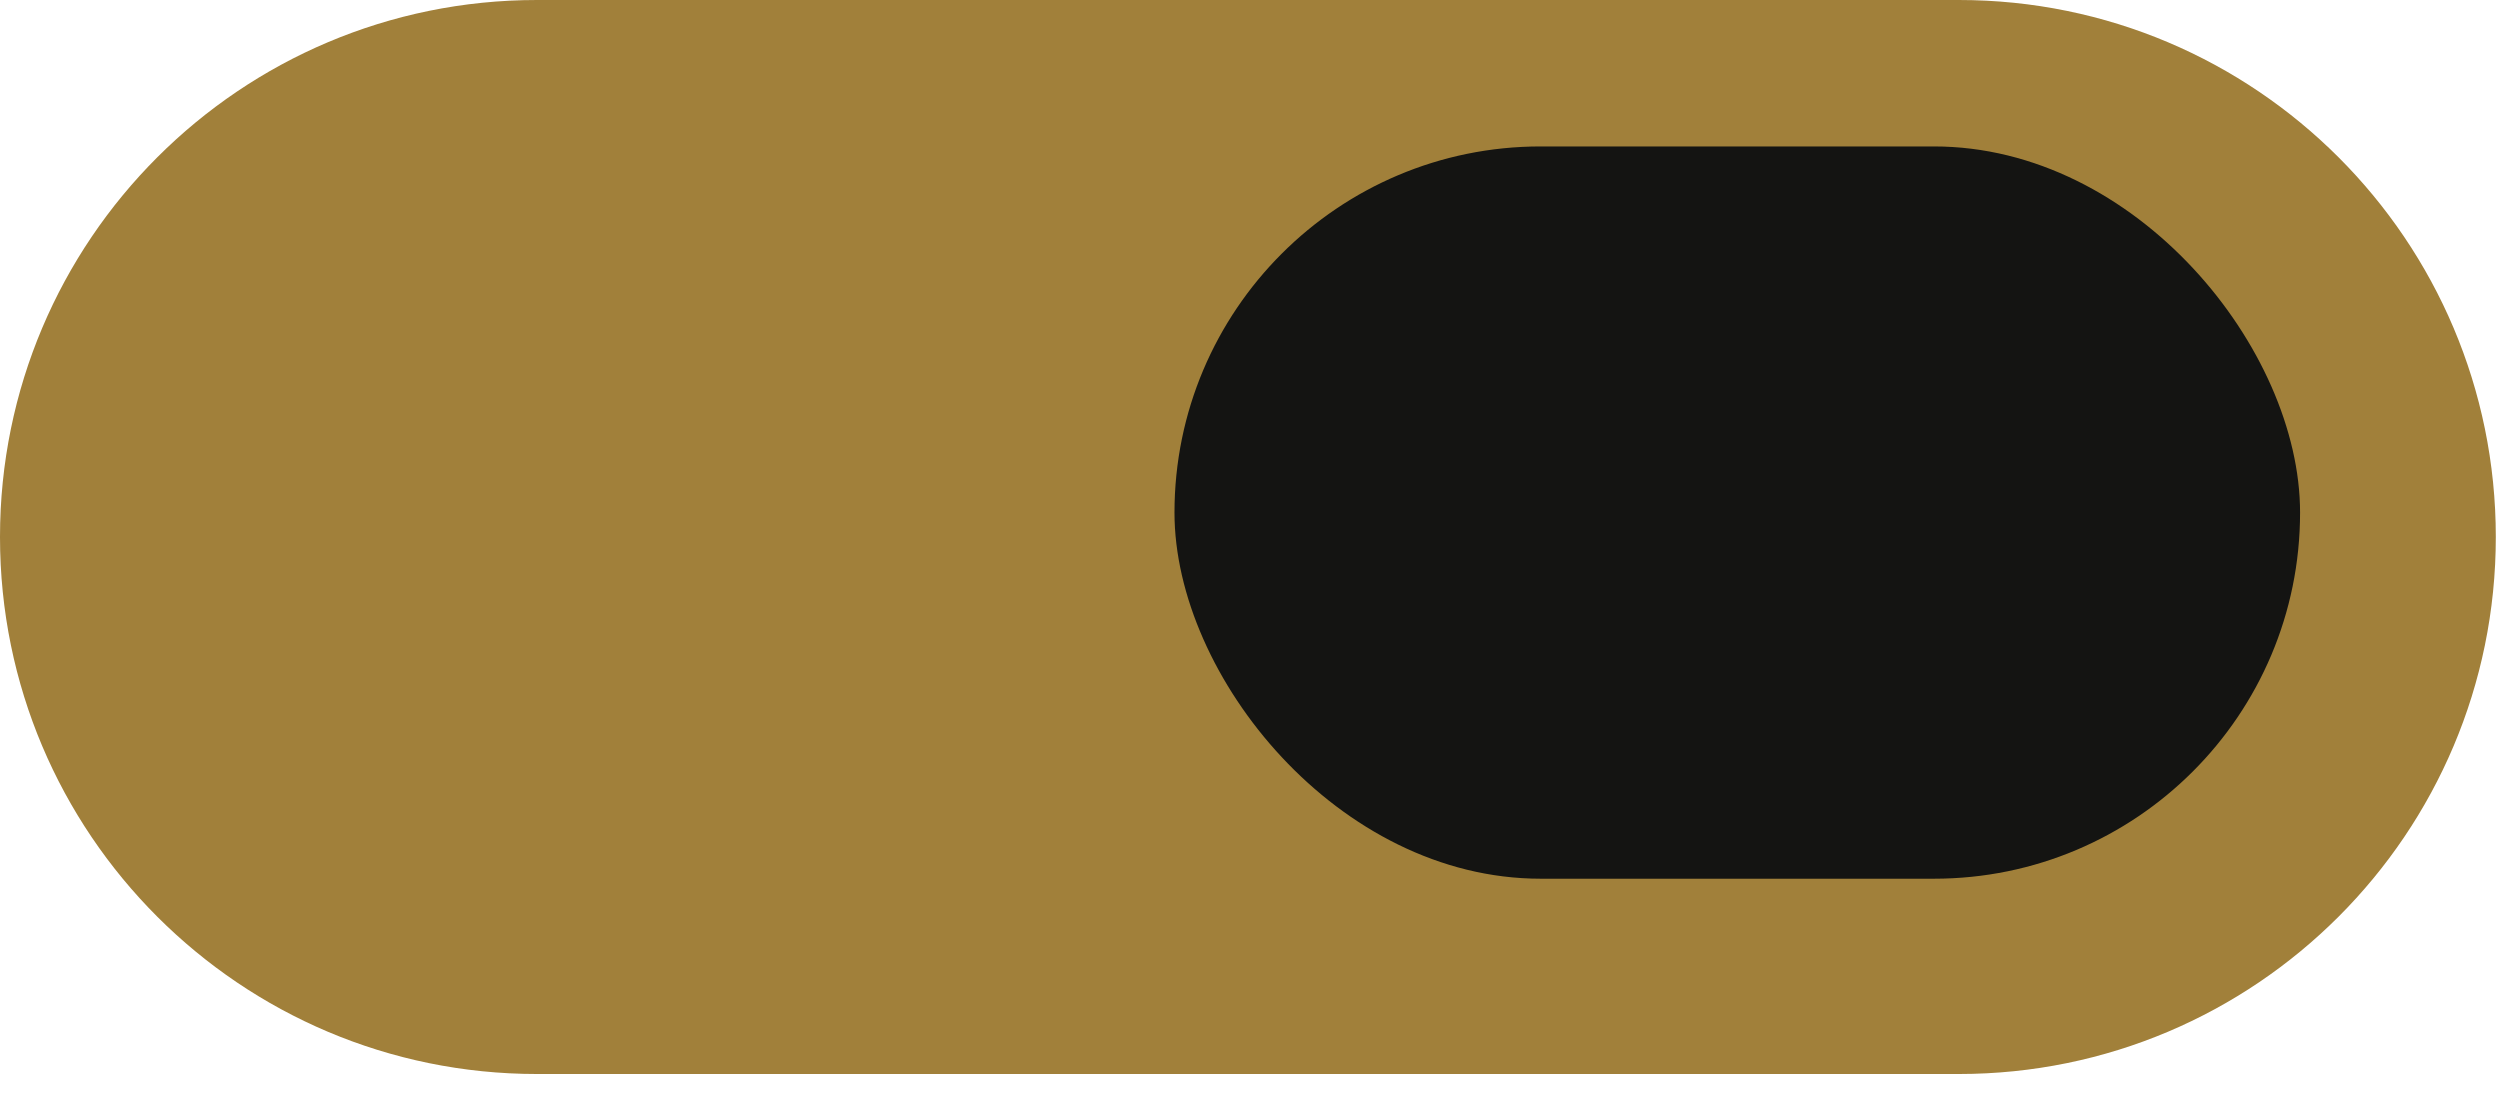
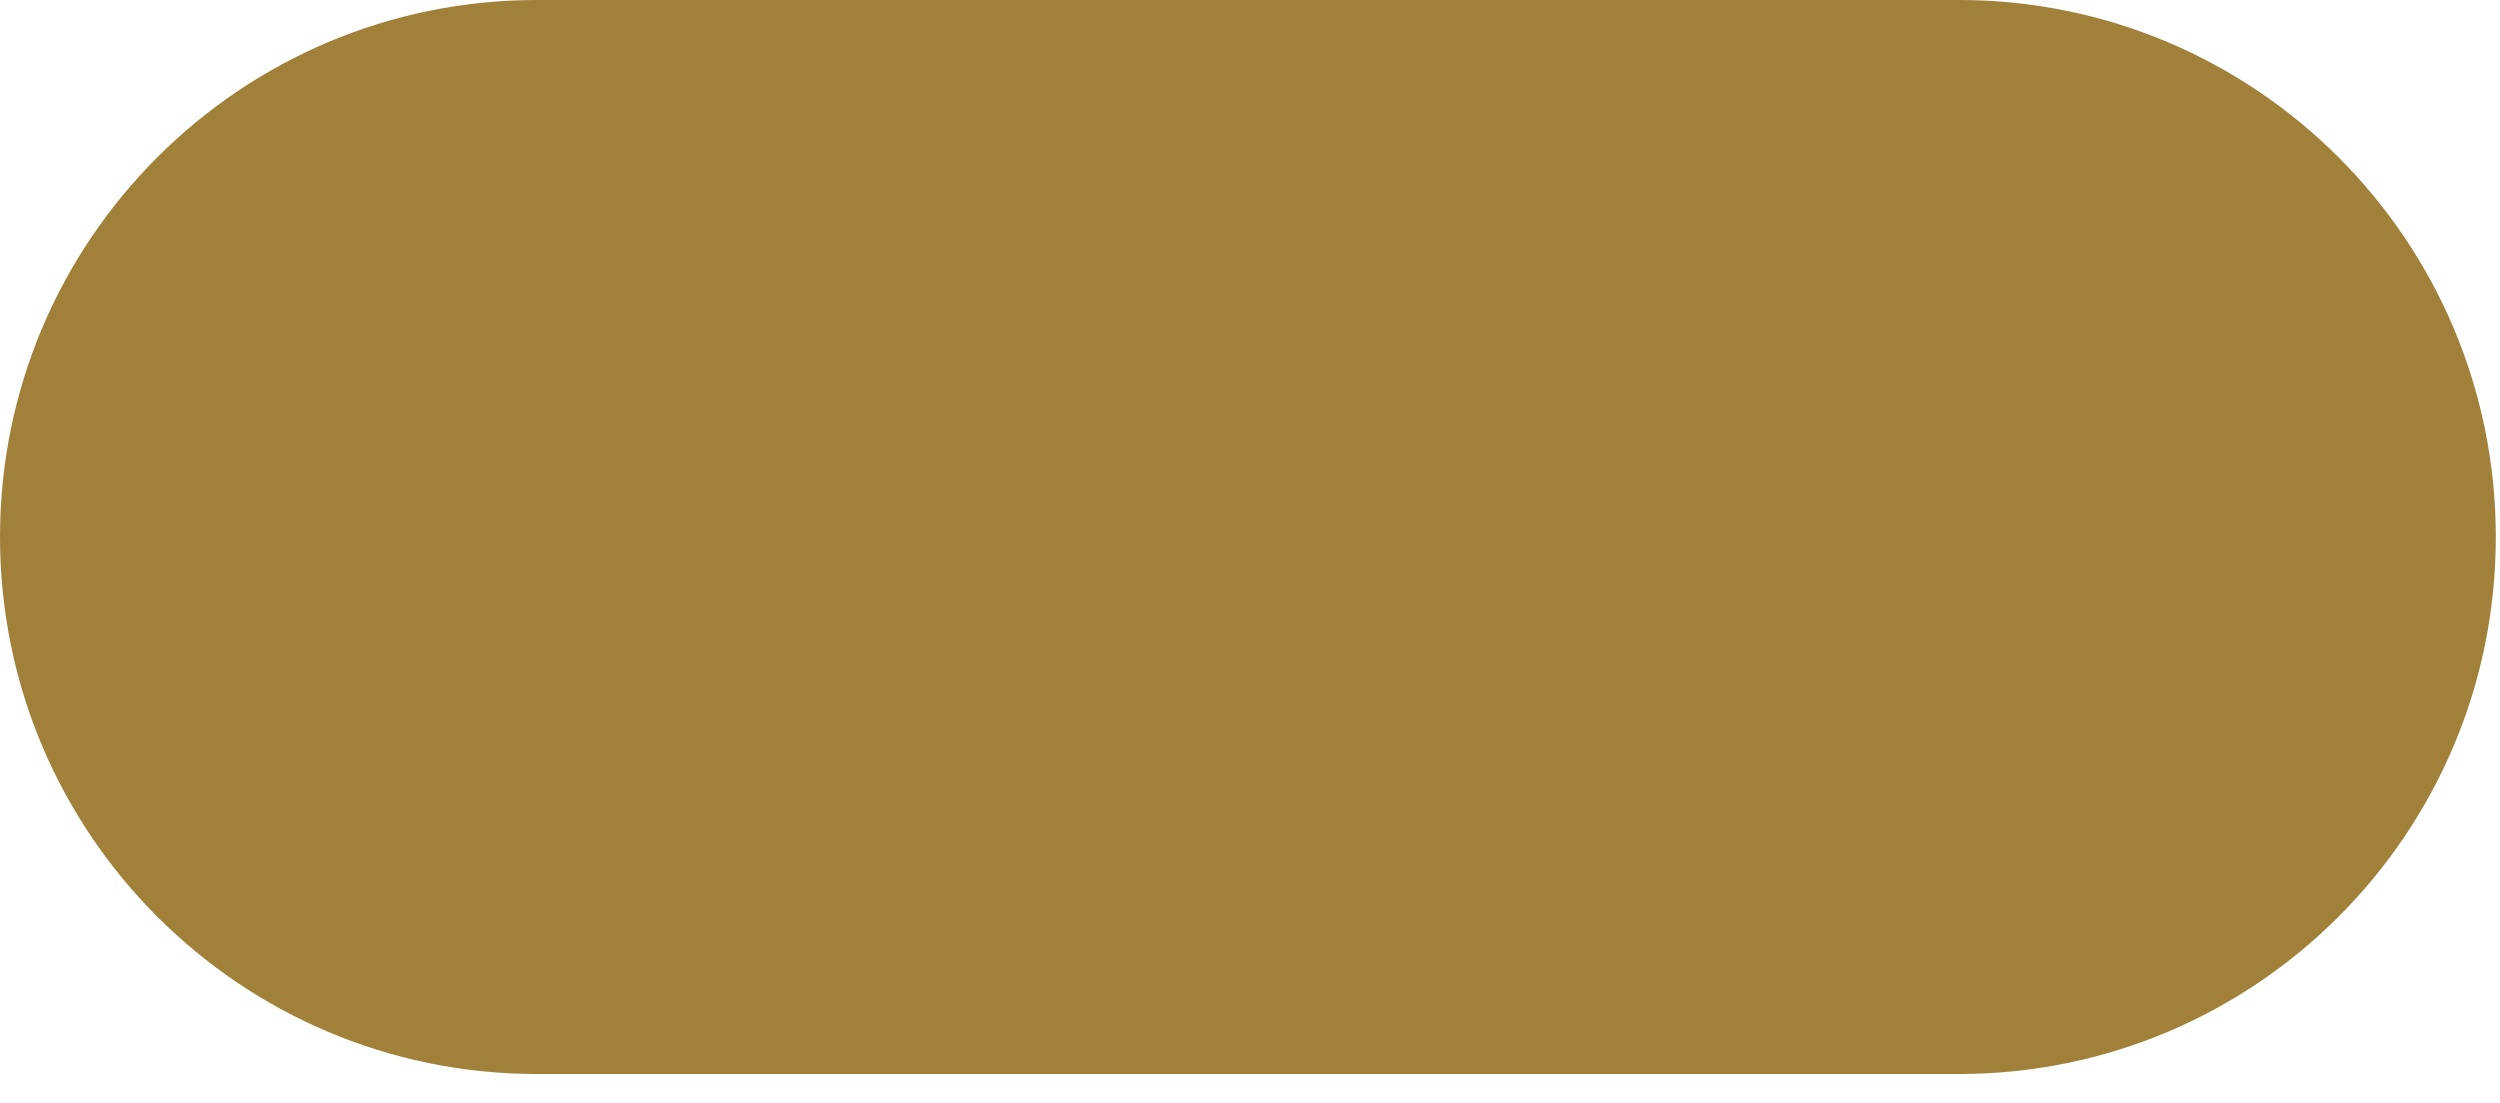
<svg xmlns="http://www.w3.org/2000/svg" width="68" height="30" fill="none">
  <path fill="#A1803A" d="M0 14.606C0 6.54 6.54 0 14.606 0H53.28c8.067 0 14.606 6.54 14.606 14.606 0 8.067-6.539 14.607-14.606 14.607H14.606C6.54 29.213 0 22.673 0 14.606" />
-   <rect width="30.616" height="19.918" x="31.946" y="3.983" fill="#141412" rx="9.959" />
</svg>